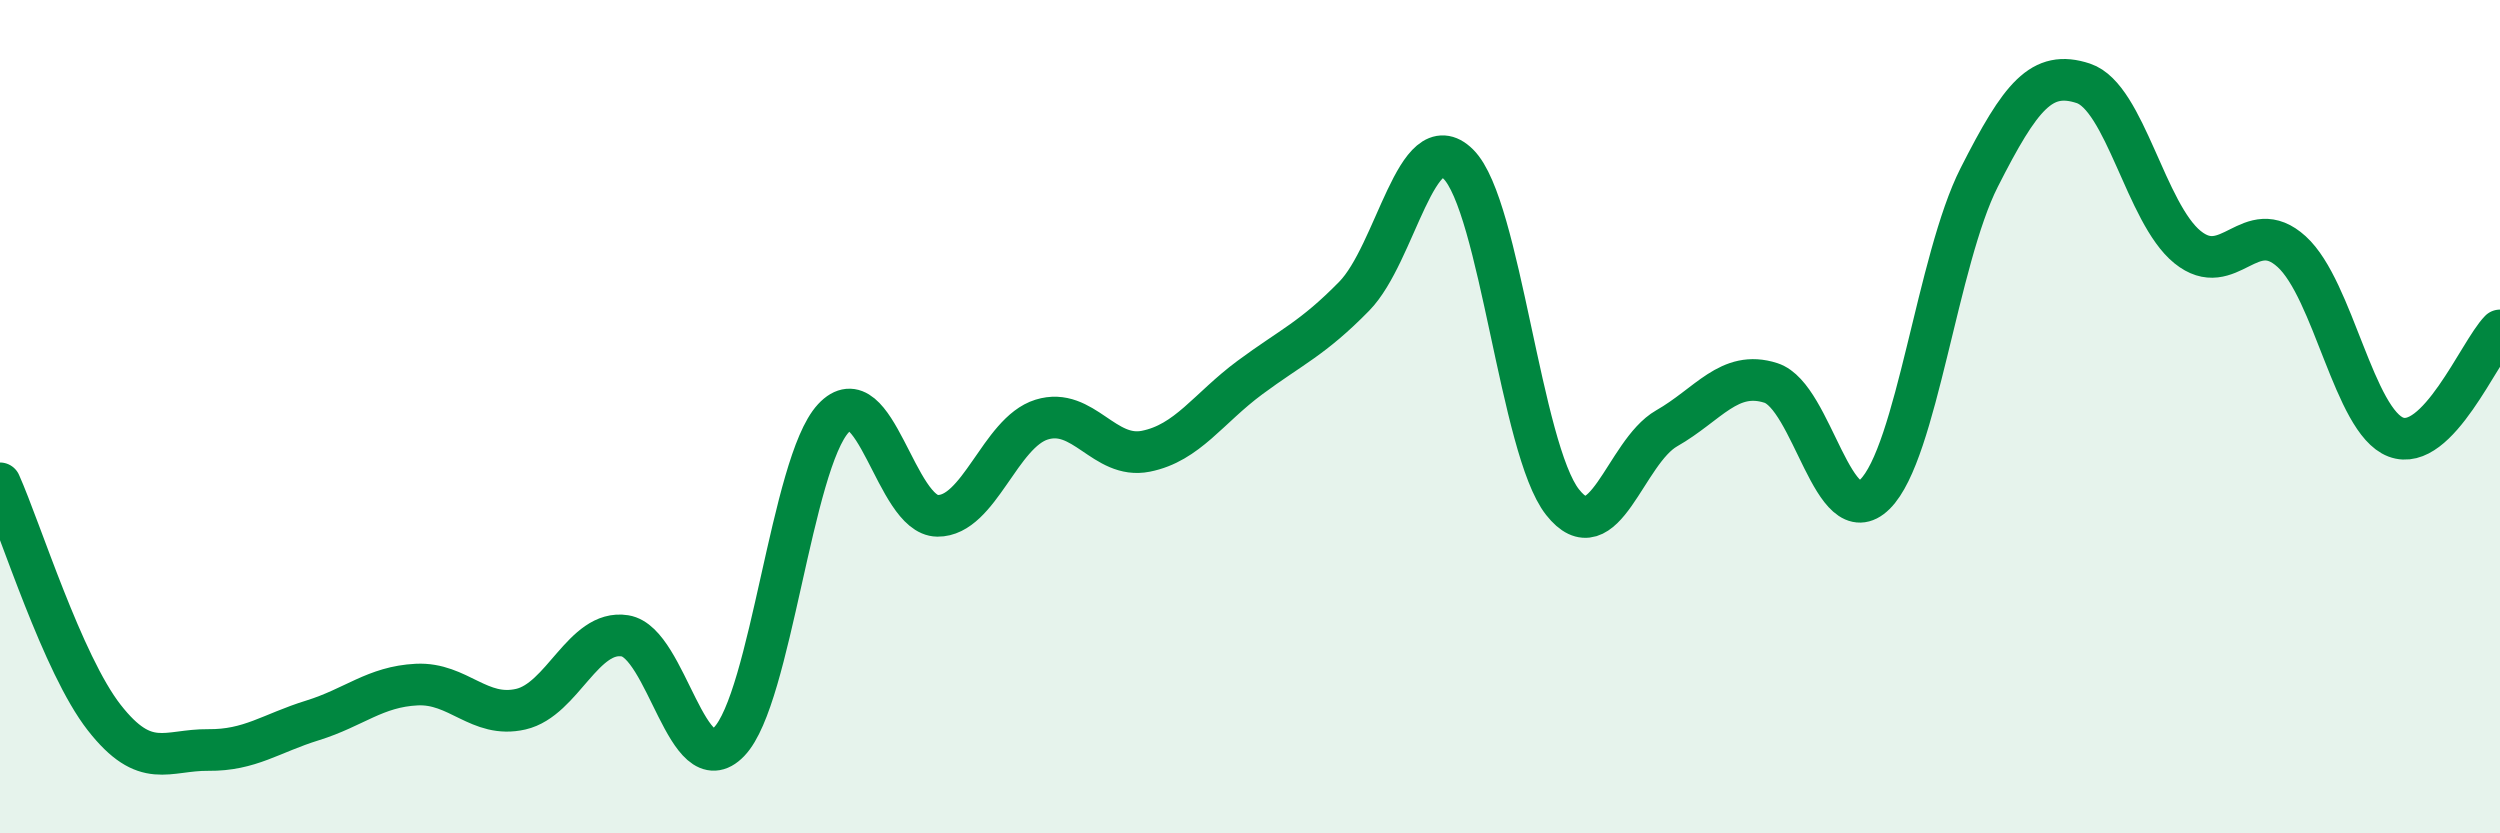
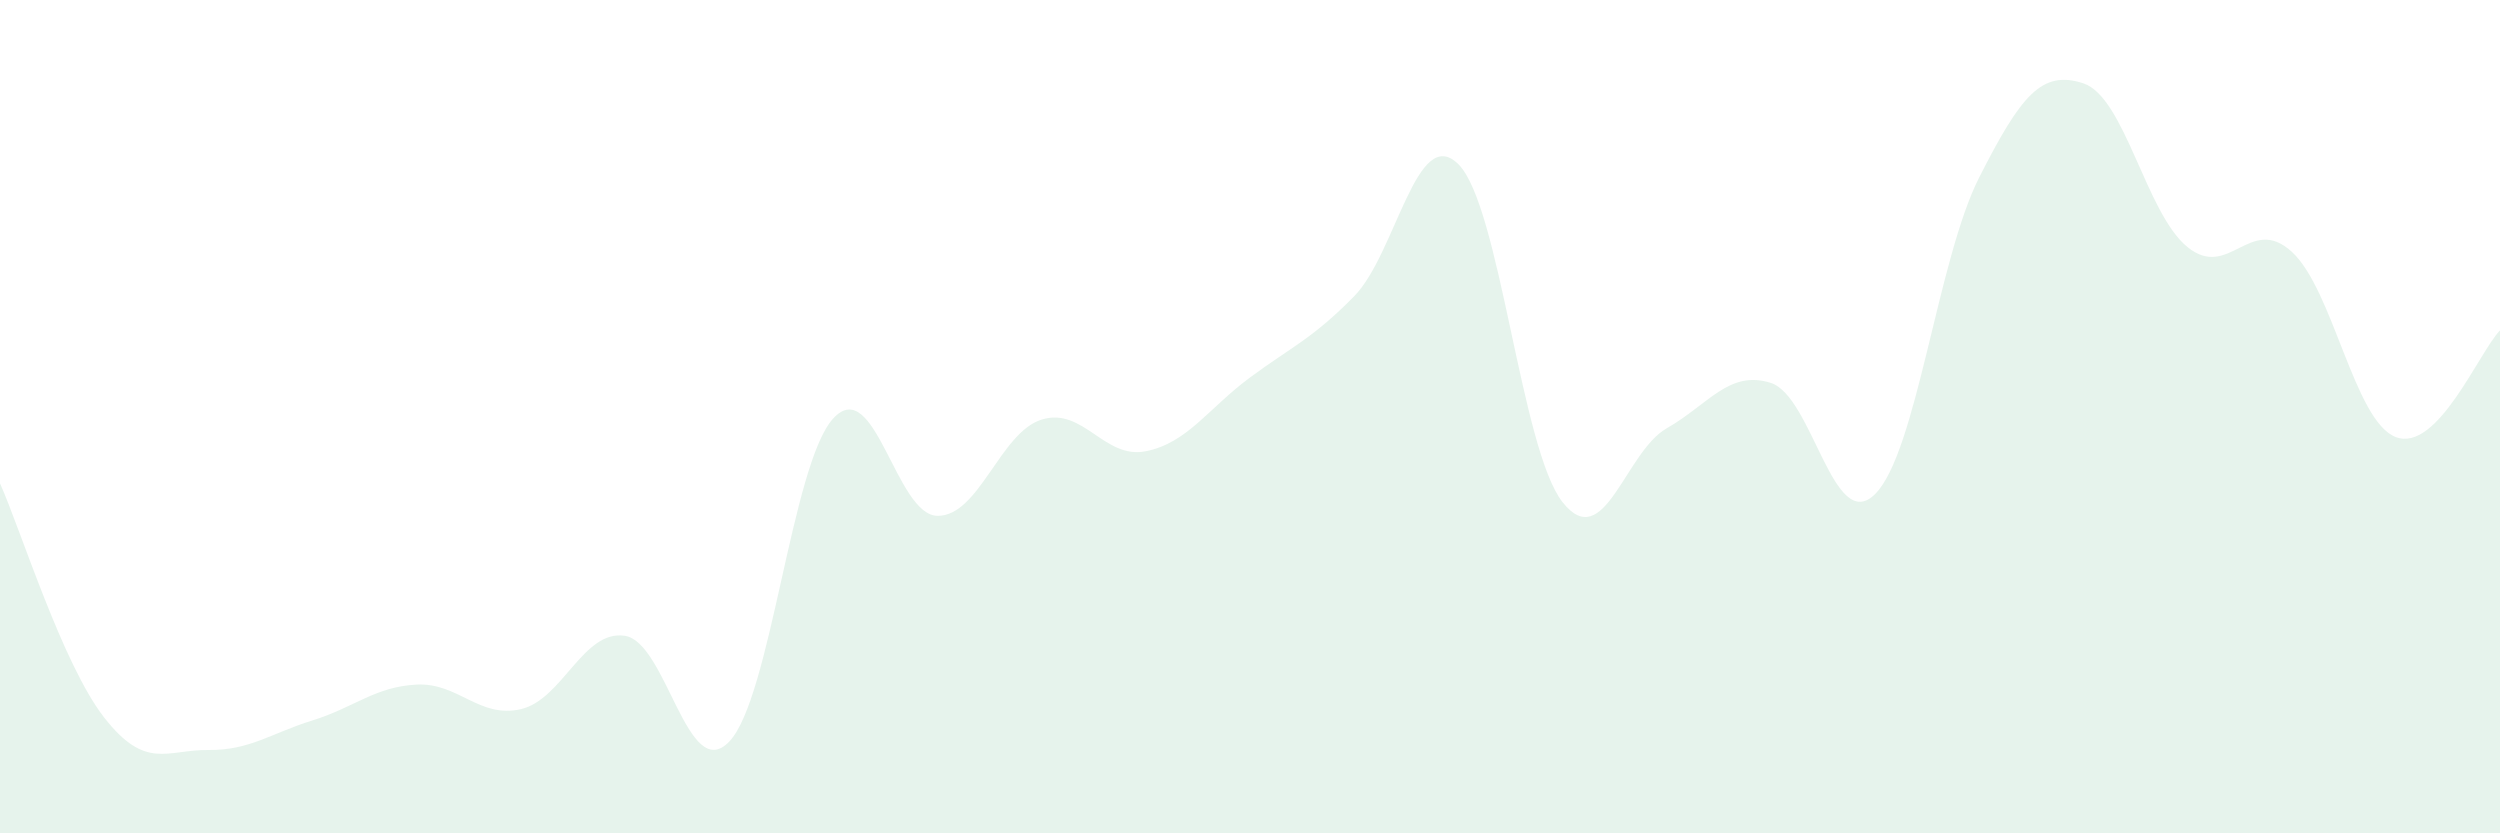
<svg xmlns="http://www.w3.org/2000/svg" width="60" height="20" viewBox="0 0 60 20">
  <path d="M 0,11.6 C 0.5,12.72 1.5,15.94 2.5,17.22 C 3.5,18.5 4,17.99 5,18 C 6,18.01 6.5,17.6 7.5,17.29 C 8.5,16.98 9,16.48 10,16.43 C 11,16.38 11.5,17.25 12.5,17.02 C 13.5,16.79 14,15.1 15,15.26 C 16,15.42 16.5,18.84 17.5,17.8 C 18.5,16.76 19,11.12 20,10.04 C 21,8.96 21.5,12.37 22.5,12.38 C 23.5,12.39 24,10.38 25,10.07 C 26,9.76 26.5,11.03 27.5,10.83 C 28.5,10.63 29,9.8 30,9.06 C 31,8.32 31.5,8.13 32.5,7.11 C 33.5,6.09 34,2.95 35,3.94 C 36,4.93 36.5,10.78 37.5,12.05 C 38.5,13.32 39,10.85 40,10.28 C 41,9.71 41.5,8.87 42.5,9.19 C 43.5,9.51 44,12.85 45,11.86 C 46,10.87 46.5,6.23 47.5,4.26 C 48.5,2.29 49,1.67 50,2 C 51,2.33 51.5,5.12 52.5,5.93 C 53.5,6.74 54,5.13 55,6.04 C 56,6.95 56.5,10.11 57.5,10.49 C 58.5,10.87 59.5,8.44 60,7.93L60 20L0 20Z" fill="#008740" opacity="0.1" stroke-linecap="round" stroke-linejoin="round" />
-   <path d="M 0,11.6 C 0.5,12.72 1.5,15.94 2.5,17.22 C 3.5,18.5 4,17.99 5,18 C 6,18.01 6.5,17.6 7.5,17.29 C 8.5,16.98 9,16.48 10,16.43 C 11,16.38 11.5,17.25 12.5,17.02 C 13.5,16.79 14,15.1 15,15.26 C 16,15.42 16.5,18.84 17.5,17.8 C 18.5,16.76 19,11.12 20,10.04 C 21,8.96 21.5,12.37 22.5,12.38 C 23.5,12.39 24,10.38 25,10.07 C 26,9.76 26.5,11.03 27.5,10.83 C 28.5,10.63 29,9.8 30,9.06 C 31,8.32 31.5,8.13 32.5,7.11 C 33.5,6.09 34,2.95 35,3.94 C 36,4.93 36.5,10.78 37.5,12.05 C 38.5,13.32 39,10.85 40,10.28 C 41,9.71 41.5,8.87 42.5,9.19 C 43.5,9.51 44,12.85 45,11.86 C 46,10.87 46.5,6.23 47.5,4.26 C 48.5,2.29 49,1.67 50,2 C 51,2.33 51.5,5.12 52.5,5.93 C 53.5,6.74 54,5.13 55,6.04 C 56,6.95 56.5,10.11 57.5,10.49 C 58.5,10.87 59.5,8.44 60,7.93" stroke="#008740" stroke-width="1" fill="none" stroke-linecap="round" stroke-linejoin="round" />
</svg>